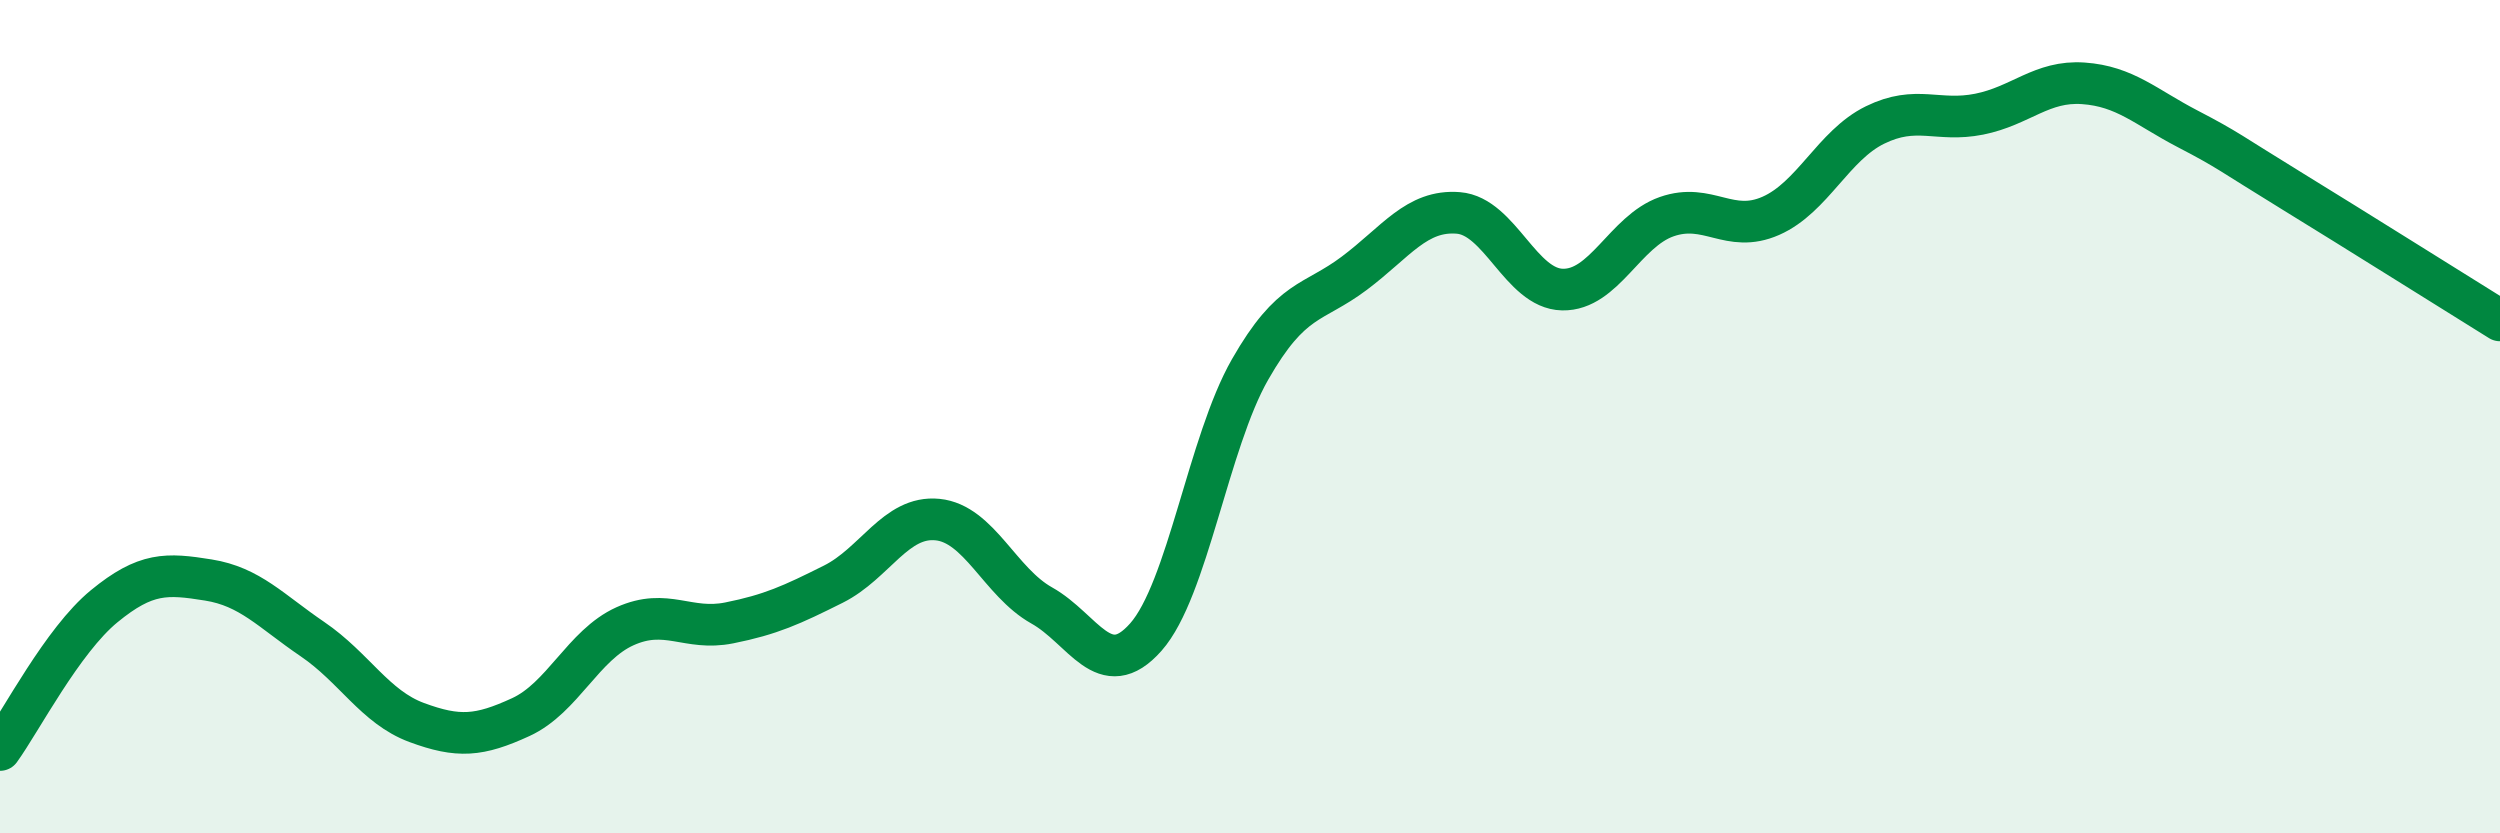
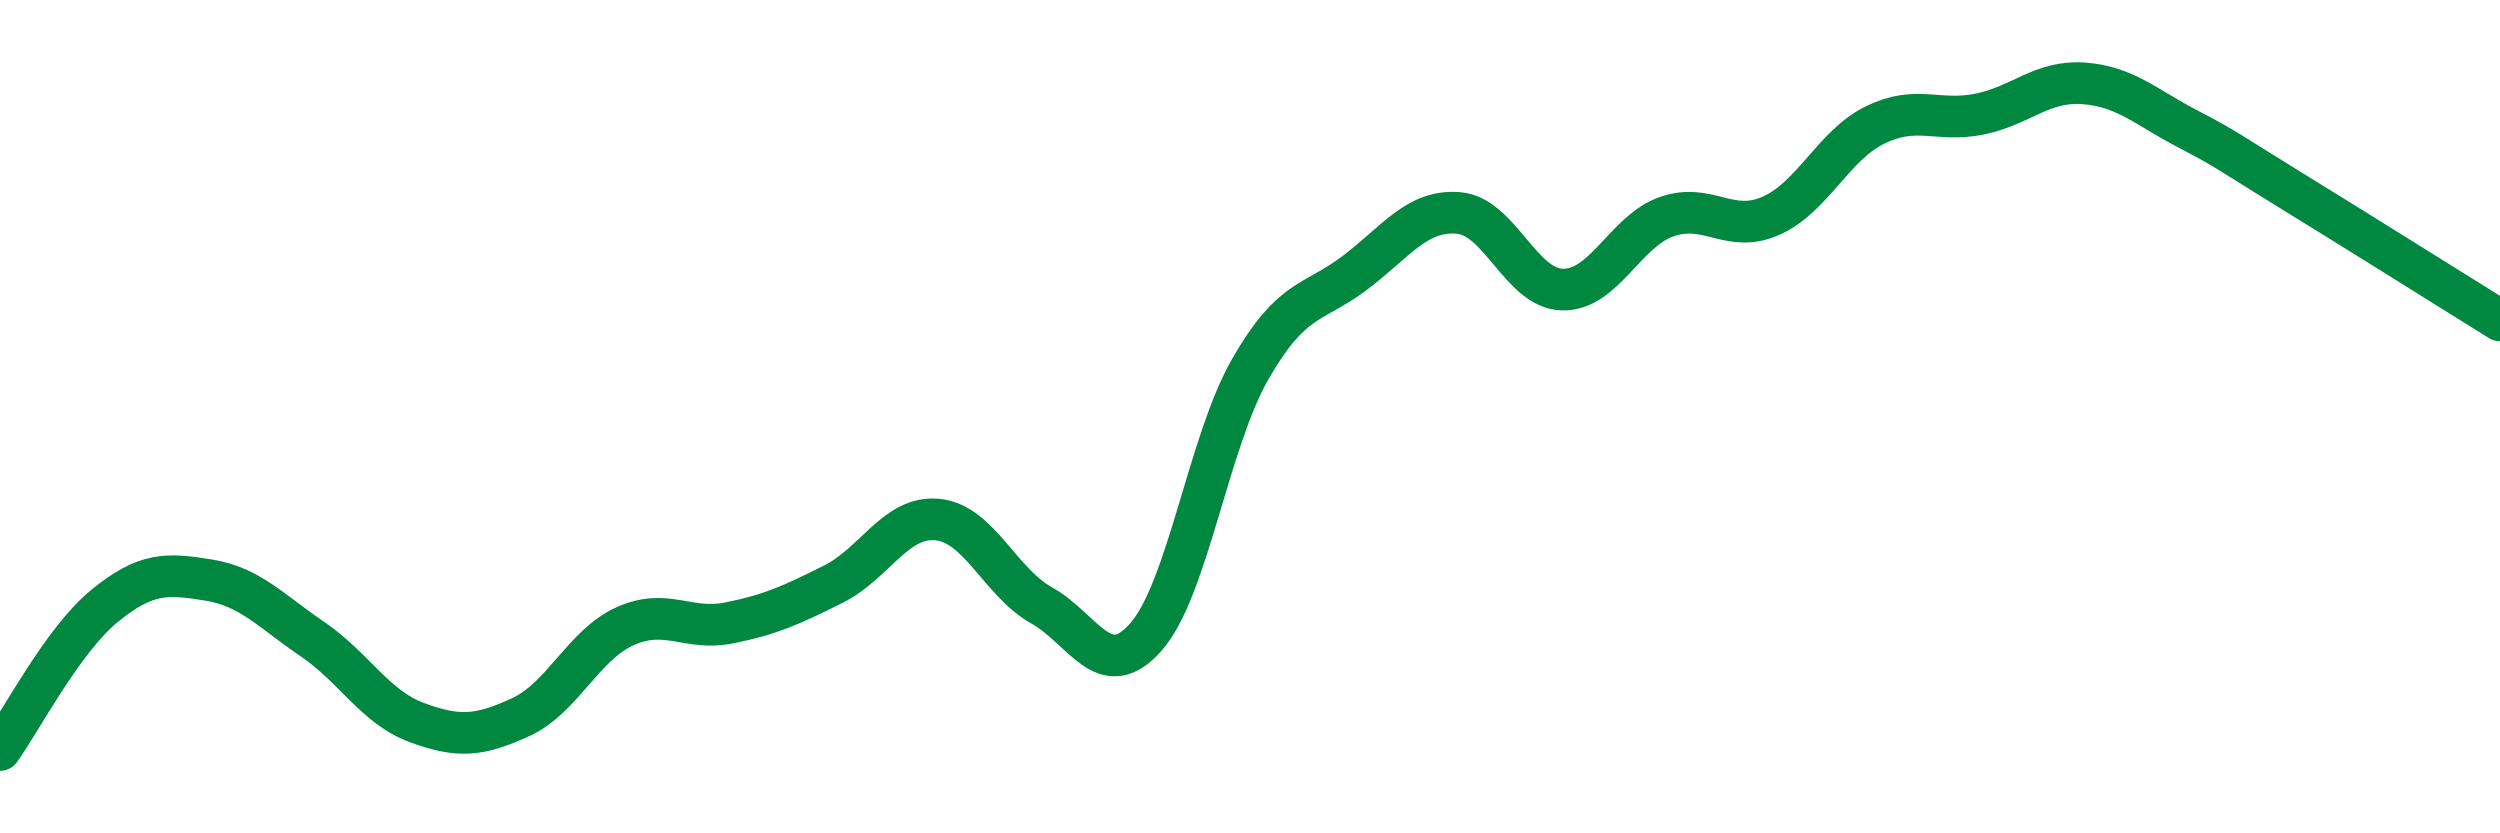
<svg xmlns="http://www.w3.org/2000/svg" width="60" height="20" viewBox="0 0 60 20">
-   <path d="M 0,18 C 0.5,17.31 1.5,15.37 2.5,14.55 C 3.5,13.73 4,13.76 5,13.92 C 6,14.08 6.5,14.66 7.5,15.34 C 8.5,16.02 9,16.97 10,17.34 C 11,17.71 11.5,17.67 12.5,17.21 C 13.5,16.75 14,15.48 15,15.03 C 16,14.58 16.5,15.15 17.5,14.95 C 18.5,14.75 19,14.52 20,14.02 C 21,13.52 21.5,12.37 22.5,12.47 C 23.5,12.57 24,13.97 25,14.53 C 26,15.09 26.5,16.42 27.5,15.29 C 28.5,14.16 29,10.62 30,8.87 C 31,7.12 31.5,7.31 32.5,6.56 C 33.5,5.81 34,5.03 35,5.11 C 36,5.19 36.5,6.93 37.5,6.95 C 38.5,6.97 39,5.55 40,5.2 C 41,4.85 41.5,5.62 42.5,5.18 C 43.5,4.74 44,3.49 45,3 C 46,2.51 46.5,2.94 47.5,2.74 C 48.5,2.54 49,1.93 50,2 C 51,2.07 51.5,2.57 52.5,3.09 C 53.5,3.61 53.5,3.66 55,4.58 C 56.5,5.5 59,7.07 60,7.69L60 20L0 20Z" fill="#008740" opacity="0.1" stroke-linecap="round" stroke-linejoin="round" />
  <path d="M 0,18 C 0.5,17.31 1.5,15.37 2.5,14.55 C 3.5,13.73 4,13.76 5,13.92 C 6,14.08 6.5,14.66 7.5,15.34 C 8.5,16.02 9,16.97 10,17.34 C 11,17.71 11.5,17.67 12.5,17.21 C 13.5,16.75 14,15.48 15,15.03 C 16,14.58 16.5,15.15 17.5,14.95 C 18.5,14.75 19,14.52 20,14.02 C 21,13.52 21.5,12.37 22.5,12.47 C 23.5,12.57 24,13.97 25,14.53 C 26,15.09 26.5,16.42 27.5,15.29 C 28.5,14.16 29,10.62 30,8.87 C 31,7.12 31.5,7.31 32.5,6.56 C 33.5,5.81 34,5.03 35,5.11 C 36,5.19 36.5,6.93 37.5,6.95 C 38.5,6.97 39,5.55 40,5.2 C 41,4.85 41.5,5.62 42.5,5.18 C 43.5,4.74 44,3.49 45,3 C 46,2.51 46.5,2.94 47.5,2.74 C 48.5,2.54 49,1.93 50,2 C 51,2.07 51.5,2.57 52.5,3.09 C 53.5,3.61 53.5,3.66 55,4.58 C 56.5,5.5 59,7.07 60,7.69" stroke="#008740" stroke-width="1" fill="none" stroke-linecap="round" stroke-linejoin="round" />
</svg>